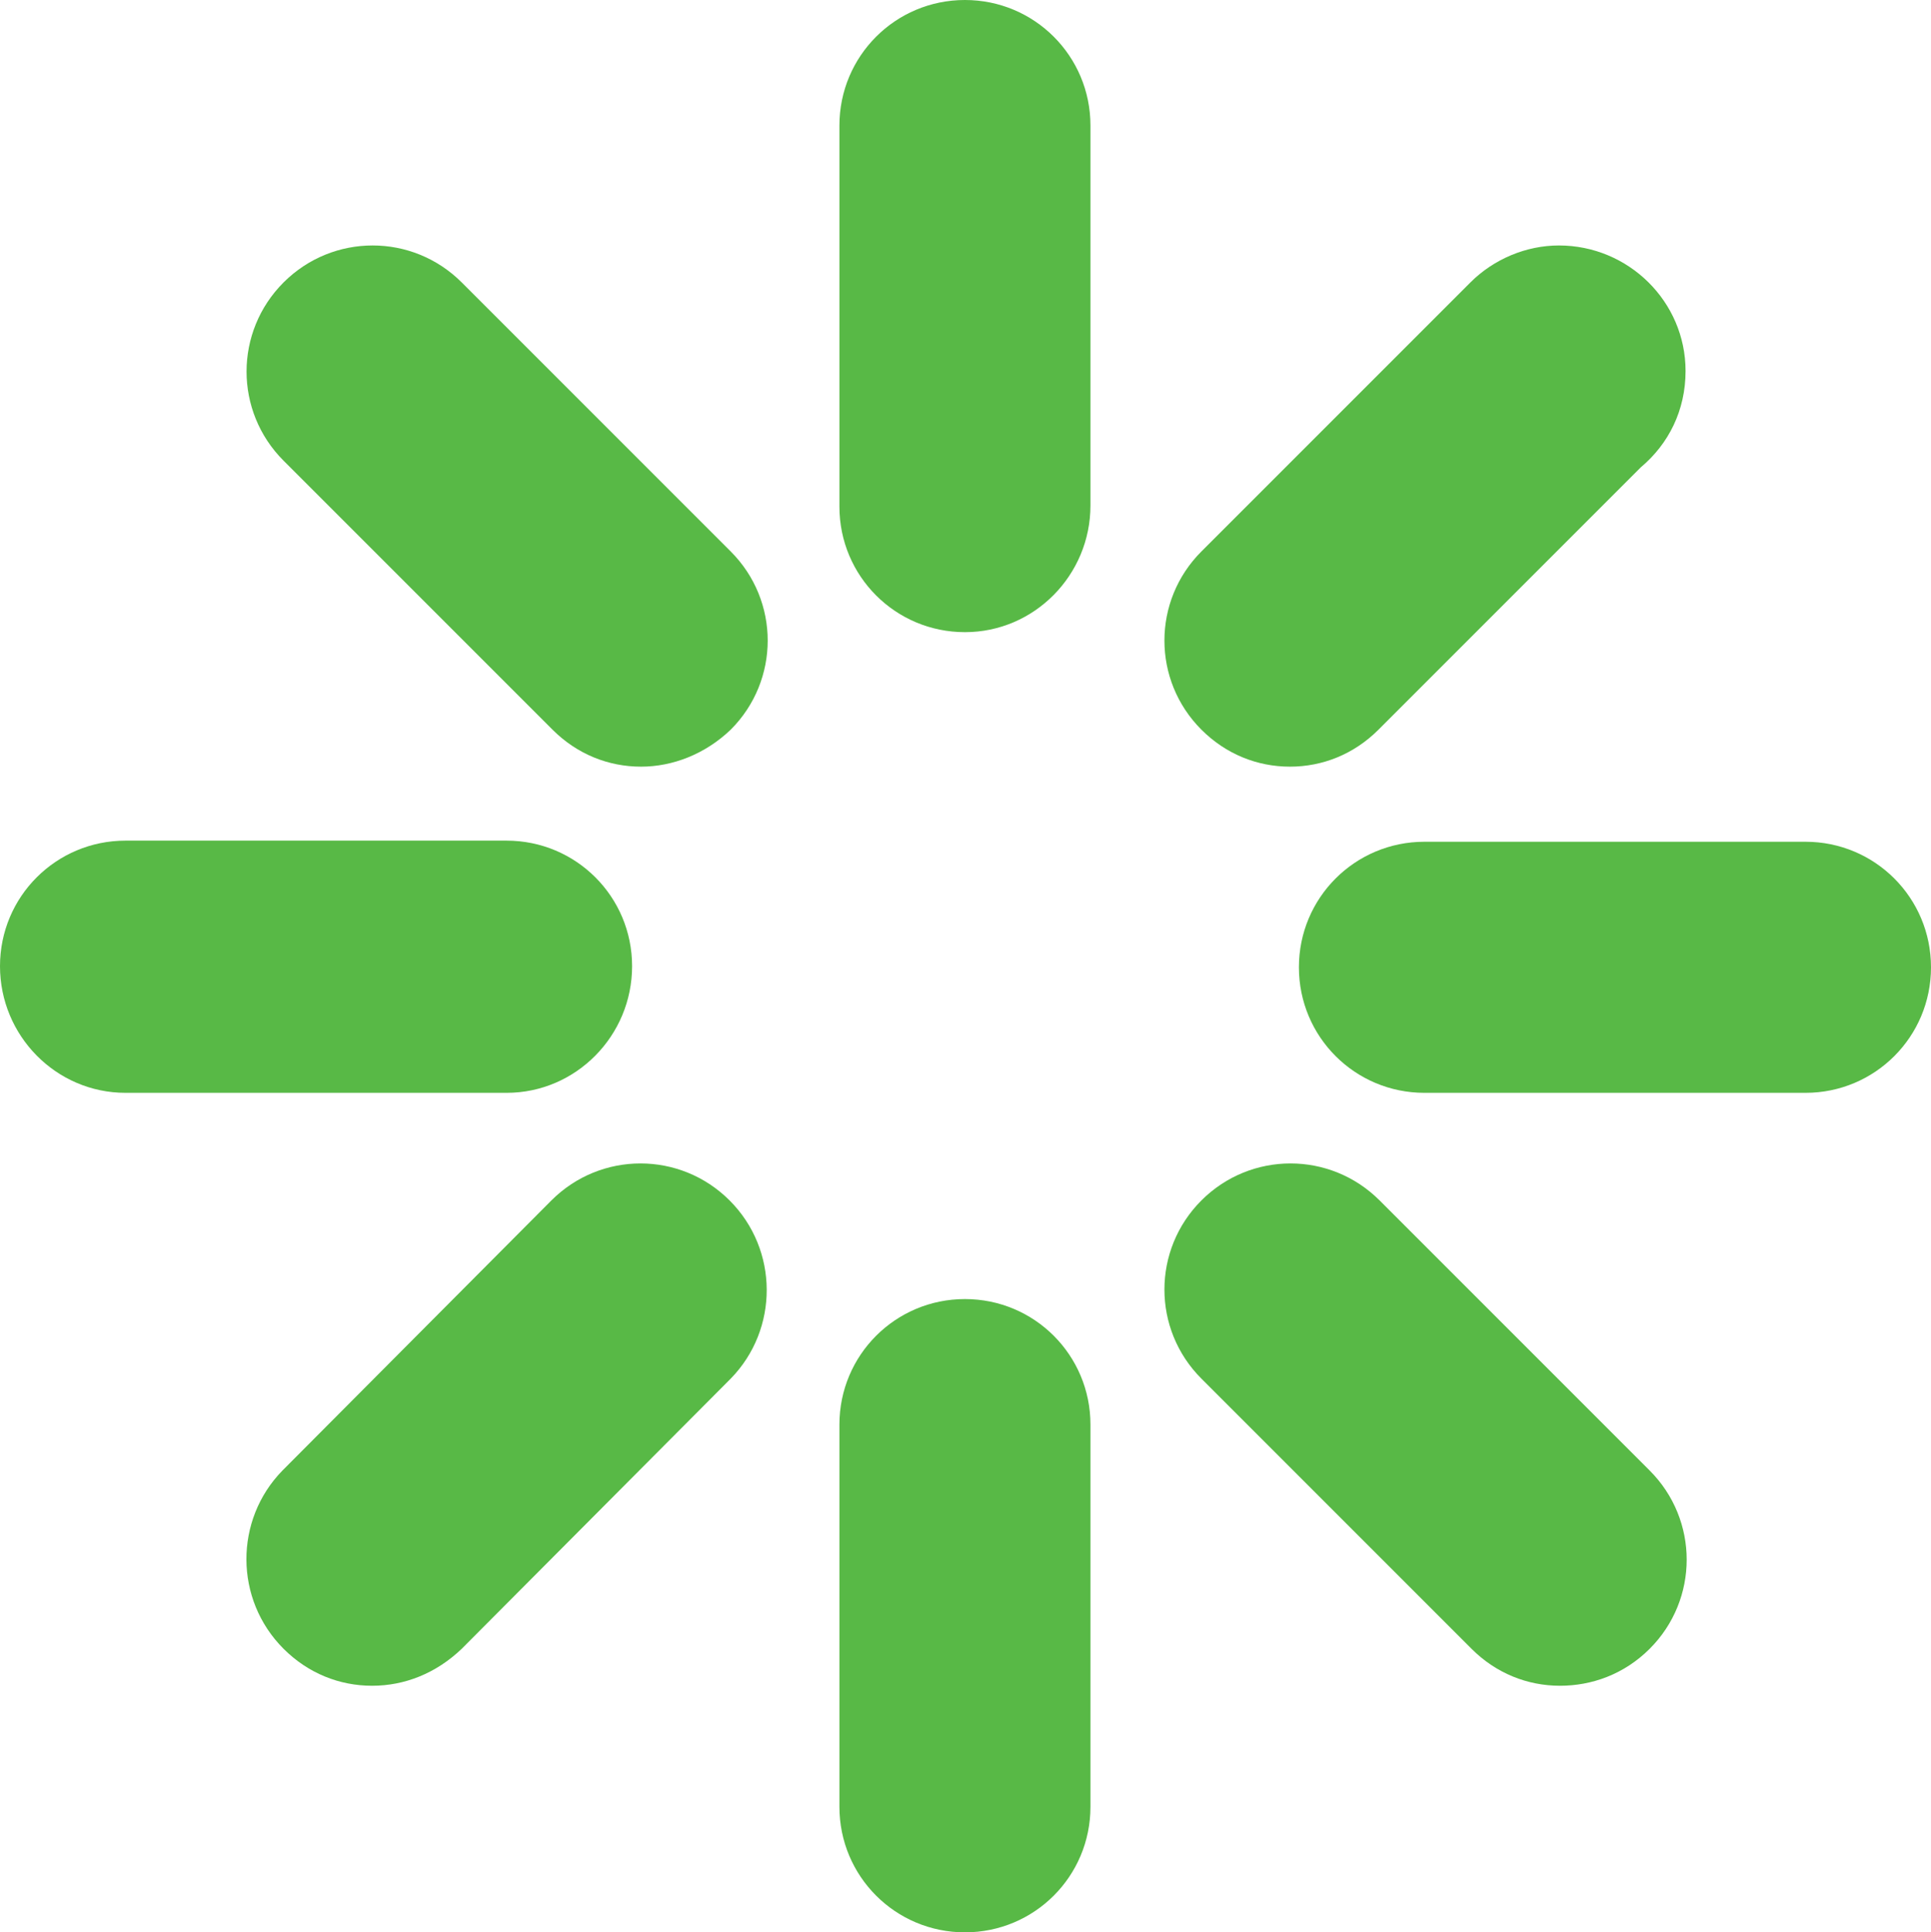
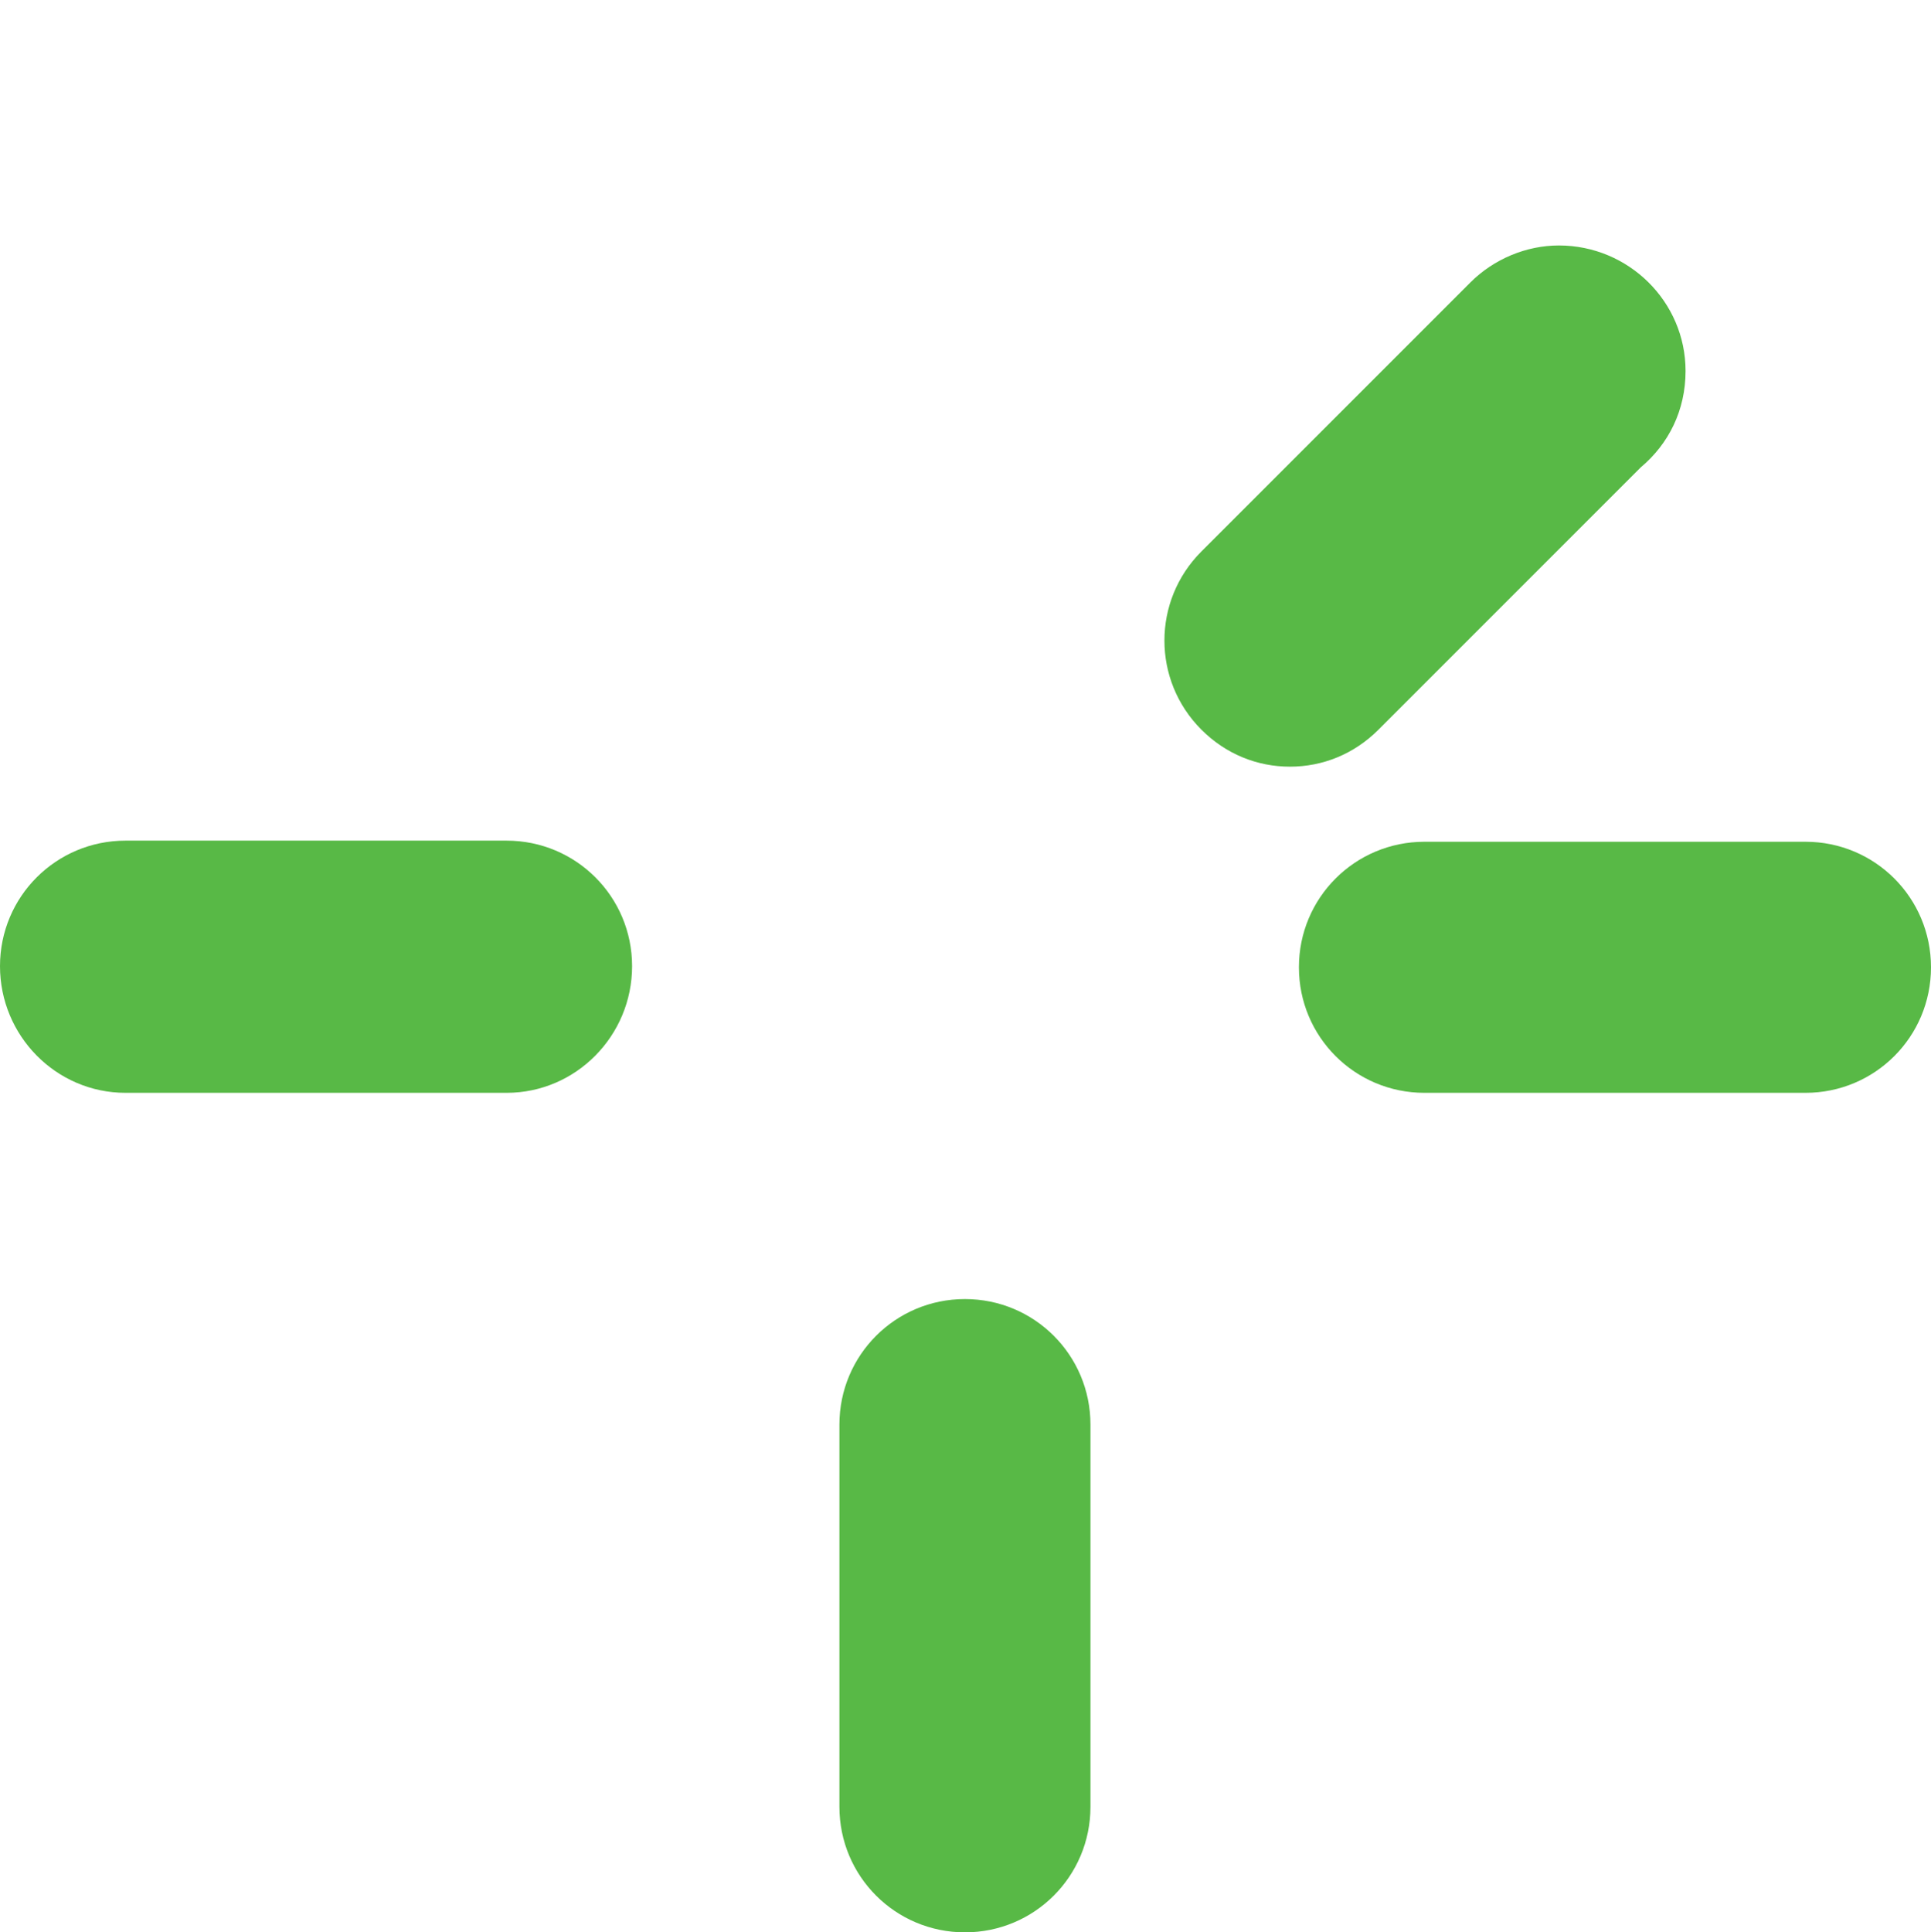
<svg xmlns="http://www.w3.org/2000/svg" id="Слой_1" x="0px" y="0px" viewBox="0 0 172.3 172.4" xml:space="preserve">
  <g>
    <g>
      <path fill="#58B946" d="M86.1,172.4c-6.2,0-11.2-5-11.2-11.2v-34.1c0-6.2,5-11.2,11.2-11.2s11.2,5,11.2,11.2v34.1 C97.3,167.4,92.3,172.4,86.1,172.4z" />
-       <path fill="#58B946" d="M86.1,56.4c-6.2,0-11.2-5-11.2-11.2V11.2C74.9,5,79.9,0,86.1,0s11.2,5,11.2,11.2v33.9 C97.3,51.3,92.3,56.4,86.1,56.4z" />
-       <path fill="#58B946" d="M139.2,150.4c-2.9,0-5.7-1.1-7.9-3.3L107.2,123c-4.4-4.4-4.4-11.5,0-15.9c4.4-4.4,11.5-4.4,15.9,0 l24.1,24.1c4.4,4.4,4.4,11.5,0,15.9C144.9,149.4,142,150.4,139.2,150.4z" />
-       <path fill="#58B946" d="M57.2,68.4c-2.9,0-5.7-1.1-7.9-3.3l-24-24c-4.4-4.4-4.4-11.5,0-15.9c4.4-4.4,11.5-4.4,15.9,0l24,24 c4.4,4.4,4.4,11.5,0,15.9C62.9,67.3,60,68.4,57.2,68.4z" />
-       <path fill="#58B946" d="M33.2,150.4c-2.9,0-5.7-1.1-7.9-3.3c-4.4-4.4-4.4-11.5-0.1-15.9l24-24.1c4.4-4.4,11.5-4.4,15.9,0 c4.4,4.4,4.4,11.5,0.1,15.9l-24,24.1C38.9,149.3,36.1,150.4,33.2,150.4z" />
      <path fill="#58B946" d="M115.1,68.4c-2.9,0-5.7-1.1-7.9-3.3c-4.4-4.4-4.4-11.5,0-15.9l24-24c2.1-2.1,5-3.3,7.9-3.3 c6.2,0,11.3,5,11.3,11.2c0,3.5-1.5,6.5-4,8.6L123,65.1C120.8,67.3,118,68.4,115.1,68.4z" />
      <path fill="#58B946" d="M161.1,97.5h-34c-6.2,0-11.2-5-11.2-11.2s5-11.2,11.2-11.2h34c6.2,0,11.2,5,11.2,11.2 S167.3,97.5,161.1,97.5z" />
      <path fill="#58B946" d="M45.2,97.5h-34C5,97.5,0,92.4,0,86.2S5,75,11.2,75h34c6.2,0,11.2,5,11.2,11.2S51.4,97.5,45.2,97.5z" />
    </g>
  </g>
</svg>